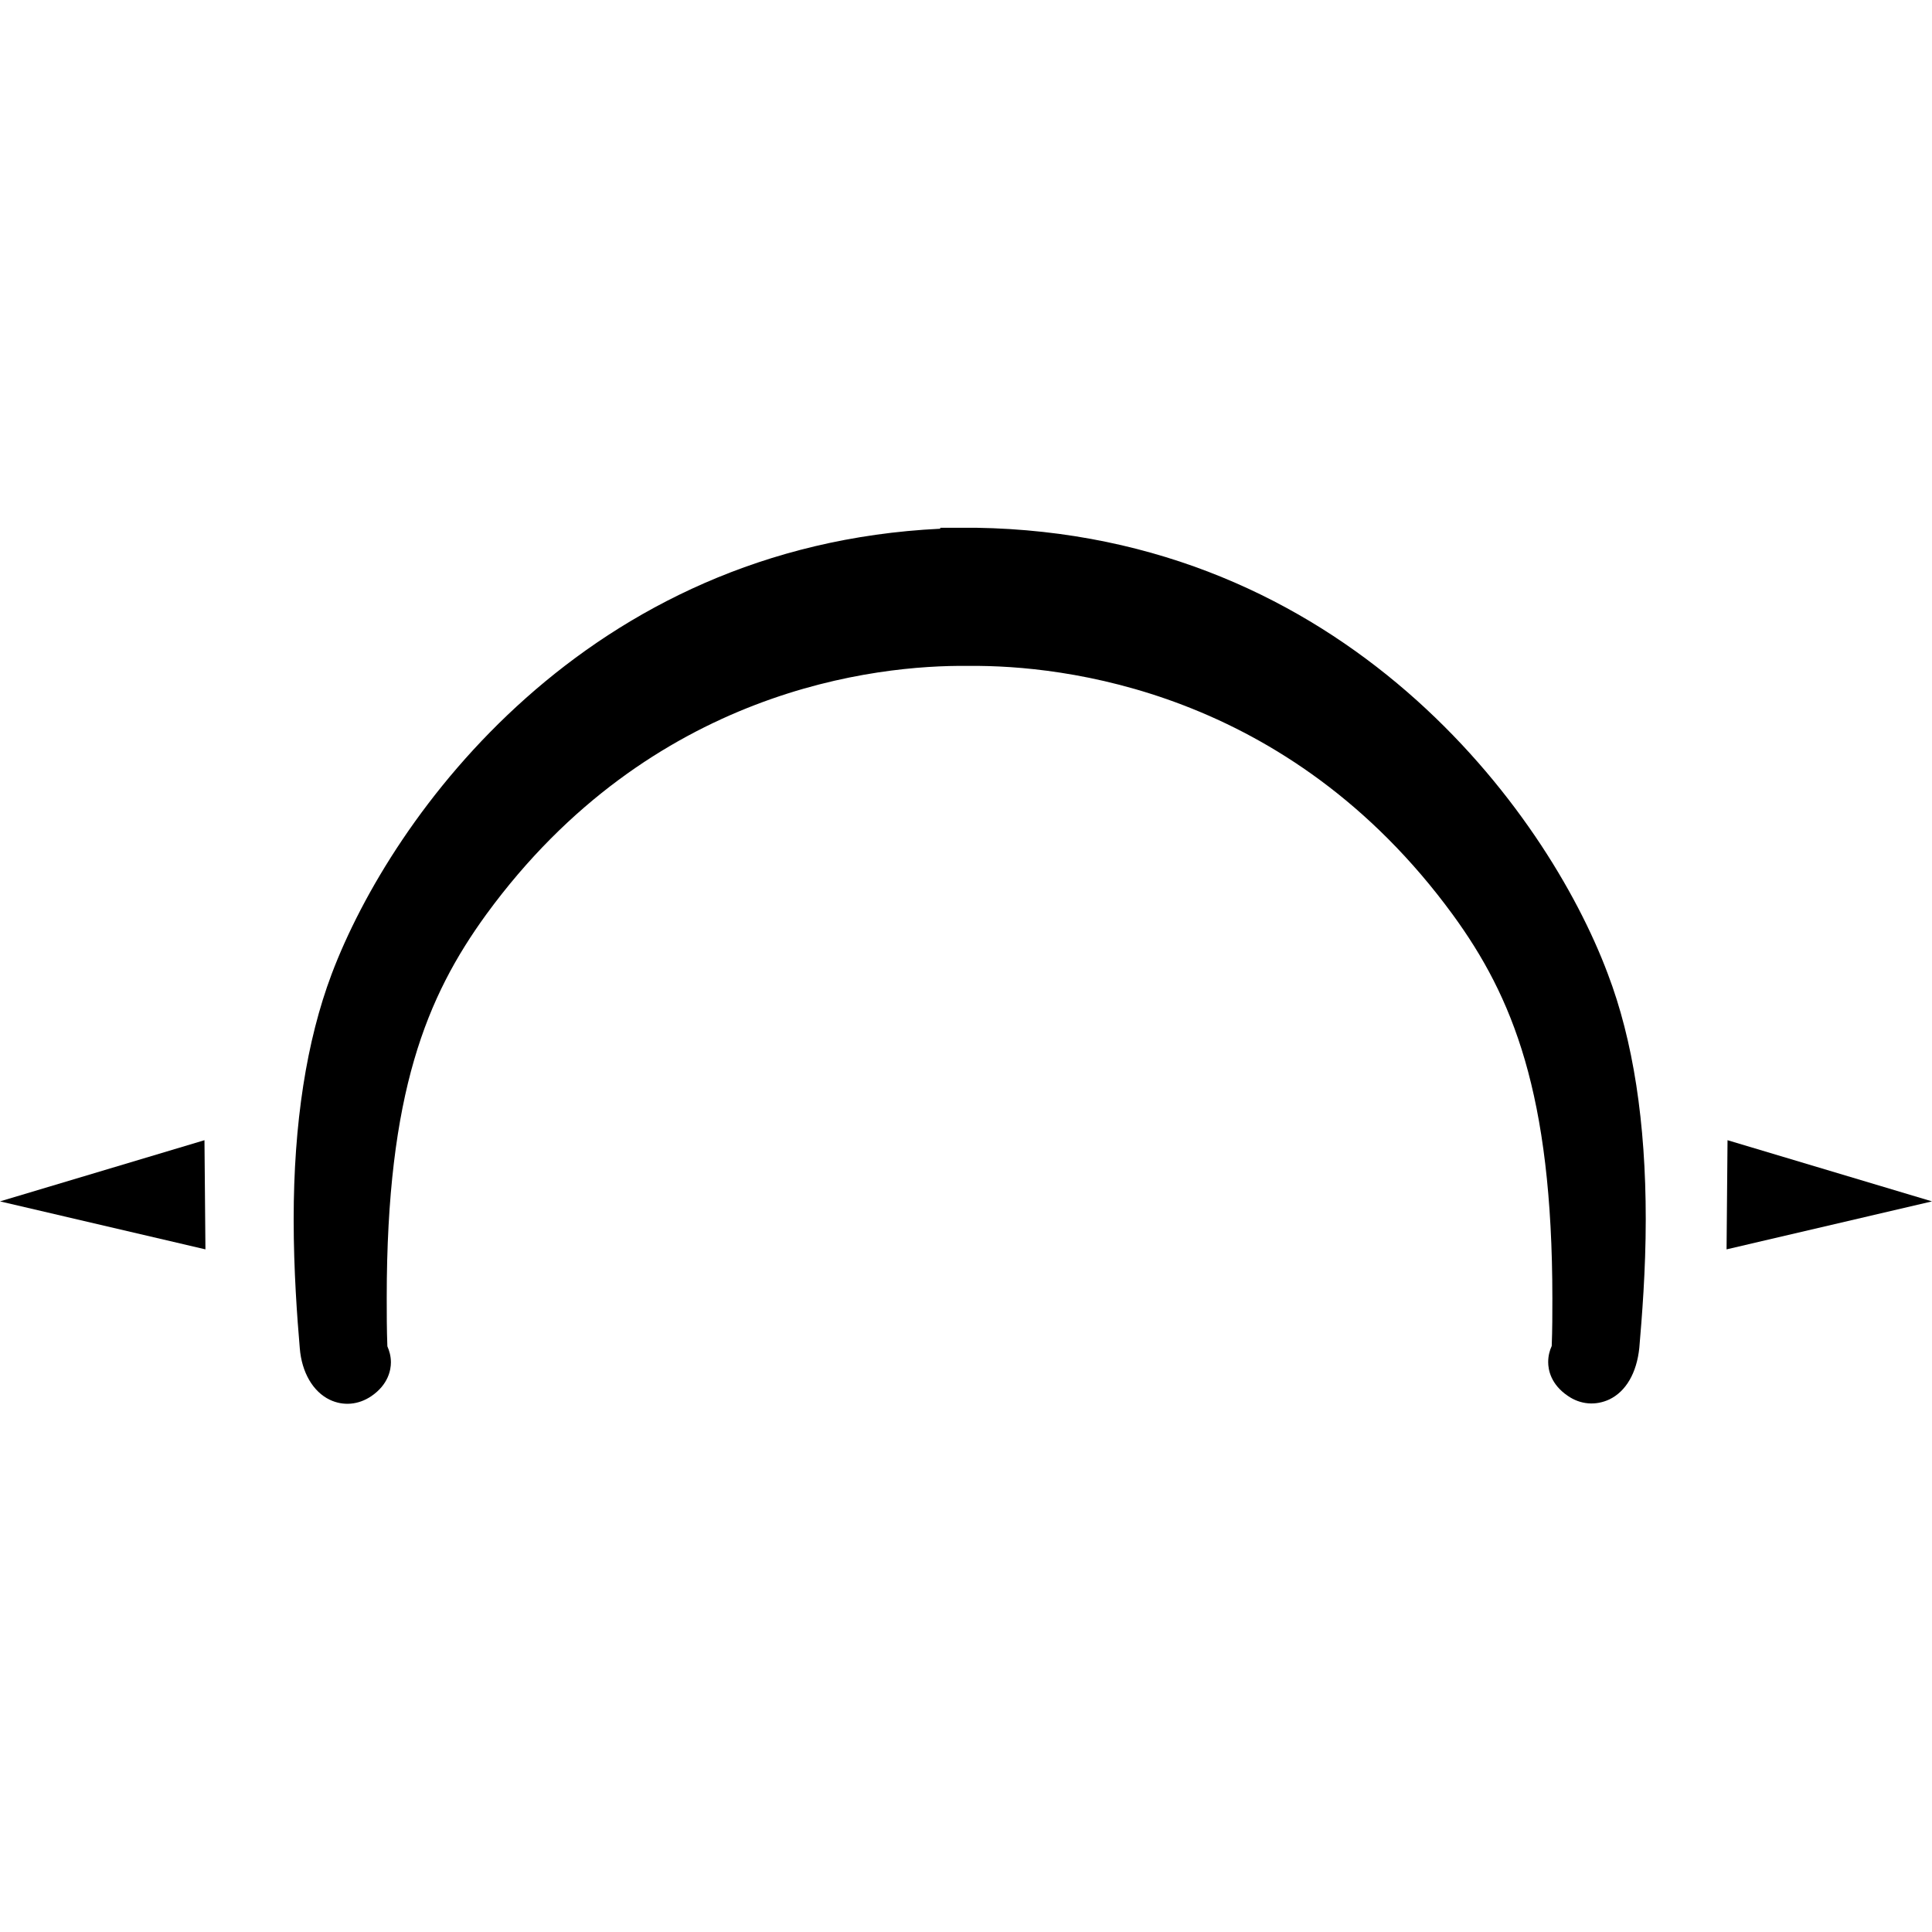
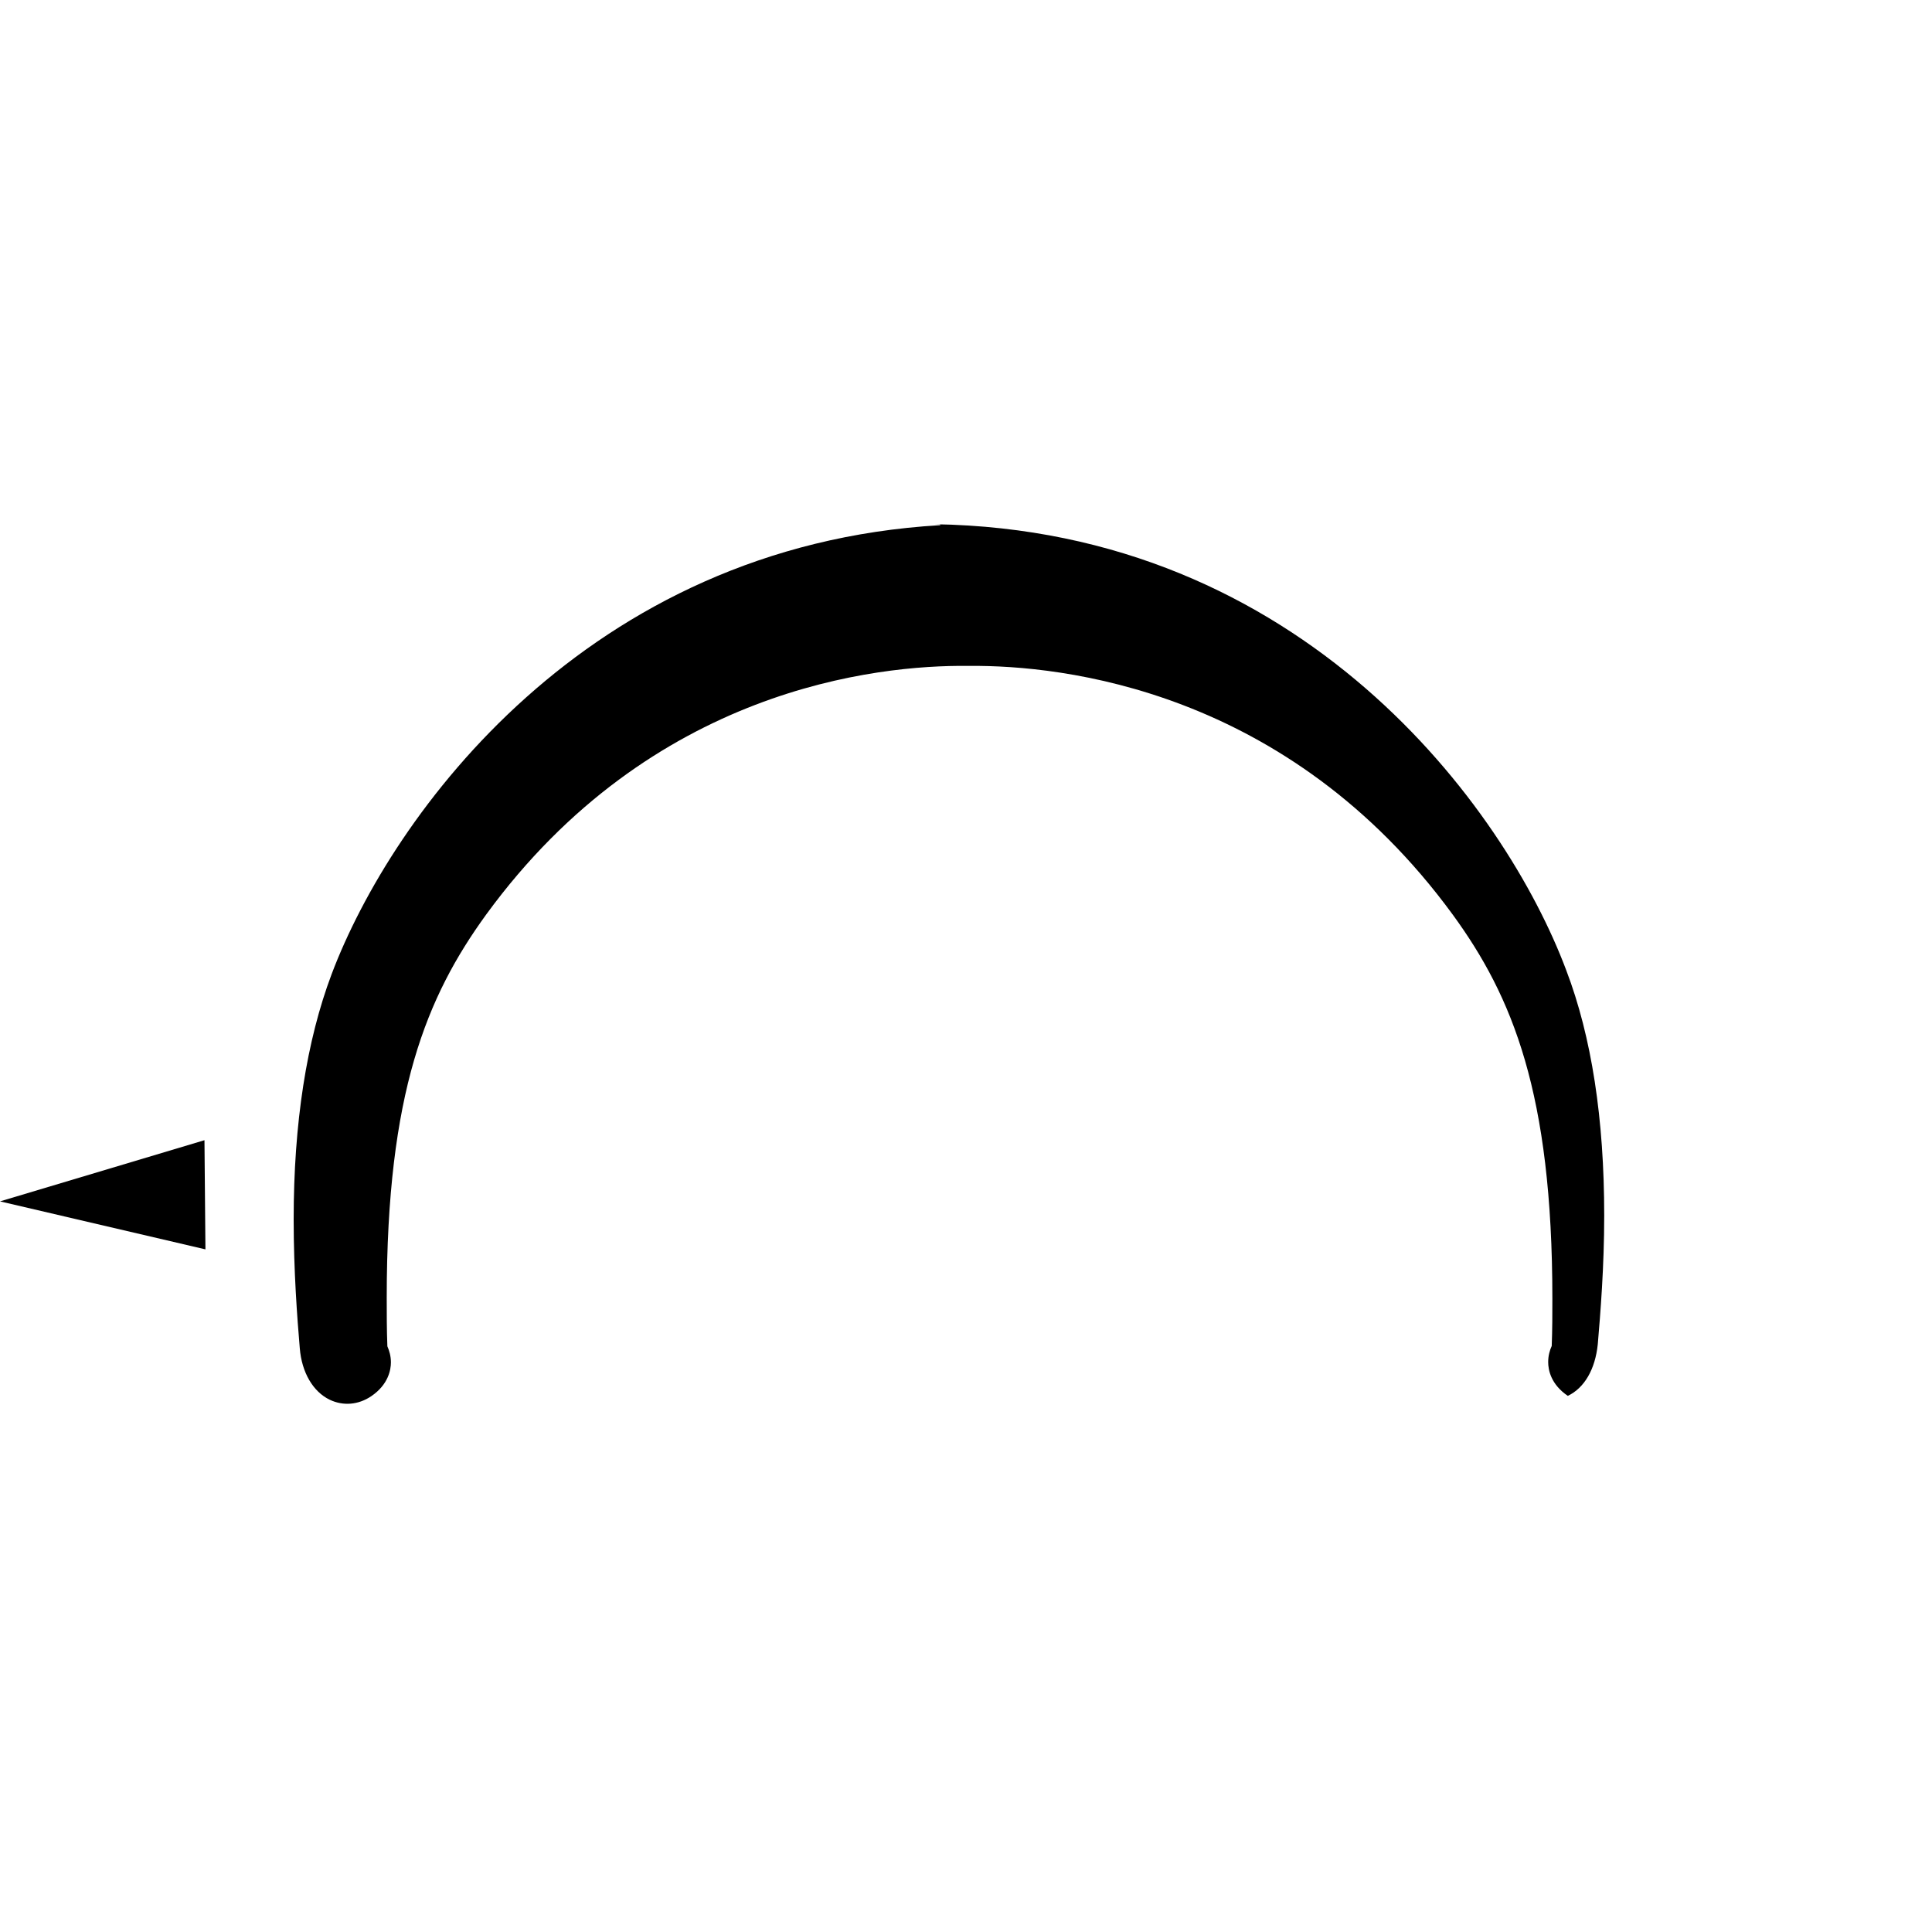
<svg xmlns="http://www.w3.org/2000/svg" version="1.1" id="Ebene_1" x="0px" y="0px" width="60px" height="60px" viewBox="0 0 60 60" enable-background="new 0 0 60 60" xml:space="preserve">
  <g id="Kite_Technology">
</g>
  <g id="Core">
    <g id="core-icon-parts">
	</g>
  </g>
  <g id="Sensor">
</g>
  <g id="Bolt">
</g>
  <g id="Section">
</g>
  <g id="LW">
    <g id="core-icon-delta-bow-shape">
	</g>
    <g id="core-icon-speed-profile">
	</g>
    <g id="core-icon-slim-struts">
	</g>
    <g id="core-icon-ultra-light-tips">
	</g>
    <g id="core-logo-coretex-light">
	</g>
  </g>
  <g id="GTS">
</g>
  <g id="Choice">
</g>
  <g id="Sensor_Pro_Leash">
</g>
  <g id="Fusion">
</g>
  <g id="Impact">
</g>
  <g id="Ripper">
    <g id="core-icon-cut-nose">
	</g>
    <g id="core-icon-dakine-straps">
	</g>
    <g id="core-icon-fcs-fin-system">
	</g>
    <g id="core-icon-thruster-setup">
	</g>
    <g id="core-icon-foam-core">
	</g>
    <g id="core-icon-tough-topside">
	</g>
    <g id="core-icon-double-stringer">
	</g>
    <g id="core-icon-shortboard-shape">
	</g>
    <g id="core-icon-glass-coat">
	</g>
  </g>
  <g id="XR4">
    <g id="core-icon-intelligent-arc">
      <g id="XMLID_75_">
-         <path id="XMLID_1448_" d="M10.3,30.25c-0.78,2.07-1.18,4.63-1.18,7.62c0,1.6,0.11,3.06,0.19,4c0.06,0.75,0.41,1.35,0.93,1.6     c0.42,0.2,0.89,0.16,1.29-0.11c0.53-0.36,0.61-0.82,0.61-1.05c0-0.2-0.05-0.36-0.11-0.5c-0.02-0.52-0.02-1.02-0.02-1.51     c0-6.37,1.24-9.35,3.09-11.9c5.13-7.03,12.15-7.75,14.95-7.72h0.09c2.81-0.02,9.85,0.71,14.98,7.73     c1.85,2.54,3.09,5.54,3.09,11.92c0,0.47,0,0.96-0.02,1.47c-0.06,0.13-0.11,0.3-0.11,0.5c0,0.24,0.08,0.69,0.61,1.05     c0.39,0.27,0.86,0.31,1.29,0.11c0.52-0.25,0.85-0.83,0.93-1.6c0.08-0.94,0.2-2.4,0.2-4c0-3-0.39-5.55-1.18-7.62     c-1.9-5.07-8.19-13.67-19.62-13.85h-0.36H29.2v0.03C18.22,16.95,12.17,25.3,10.3,30.25" />
+         <path id="XMLID_1448_" d="M10.3,30.25c-0.78,2.07-1.18,4.63-1.18,7.62c0,1.6,0.11,3.06,0.19,4c0.06,0.75,0.41,1.35,0.93,1.6     c0.42,0.2,0.89,0.16,1.29-0.11c0.53-0.36,0.61-0.82,0.61-1.05c0-0.2-0.05-0.36-0.11-0.5c-0.02-0.52-0.02-1.02-0.02-1.51     c0-6.37,1.24-9.35,3.09-11.9c5.13-7.03,12.15-7.75,14.95-7.72h0.09c2.81-0.02,9.85,0.71,14.98,7.73     c1.85,2.54,3.09,5.54,3.09,11.92c0,0.47,0,0.96-0.02,1.47c-0.06,0.13-0.11,0.3-0.11,0.5c0,0.24,0.08,0.69,0.61,1.05     c0.52-0.25,0.85-0.83,0.93-1.6c0.08-0.94,0.2-2.4,0.2-4c0-3-0.39-5.55-1.18-7.62     c-1.9-5.07-8.19-13.67-19.62-13.85h-0.36H29.2v0.03C18.22,16.95,12.17,25.3,10.3,30.25" />
      </g>
-       <polygon id="XMLID_1447_" points="53.65,35.41 60,37.31 53.62,38.8   " />
      <polygon id="XMLID_1446_" points="6.35,35.41 0,37.31 6.38,38.8   " />
    </g>
  </g>
  <g id="ExoTex">
</g>
</svg>